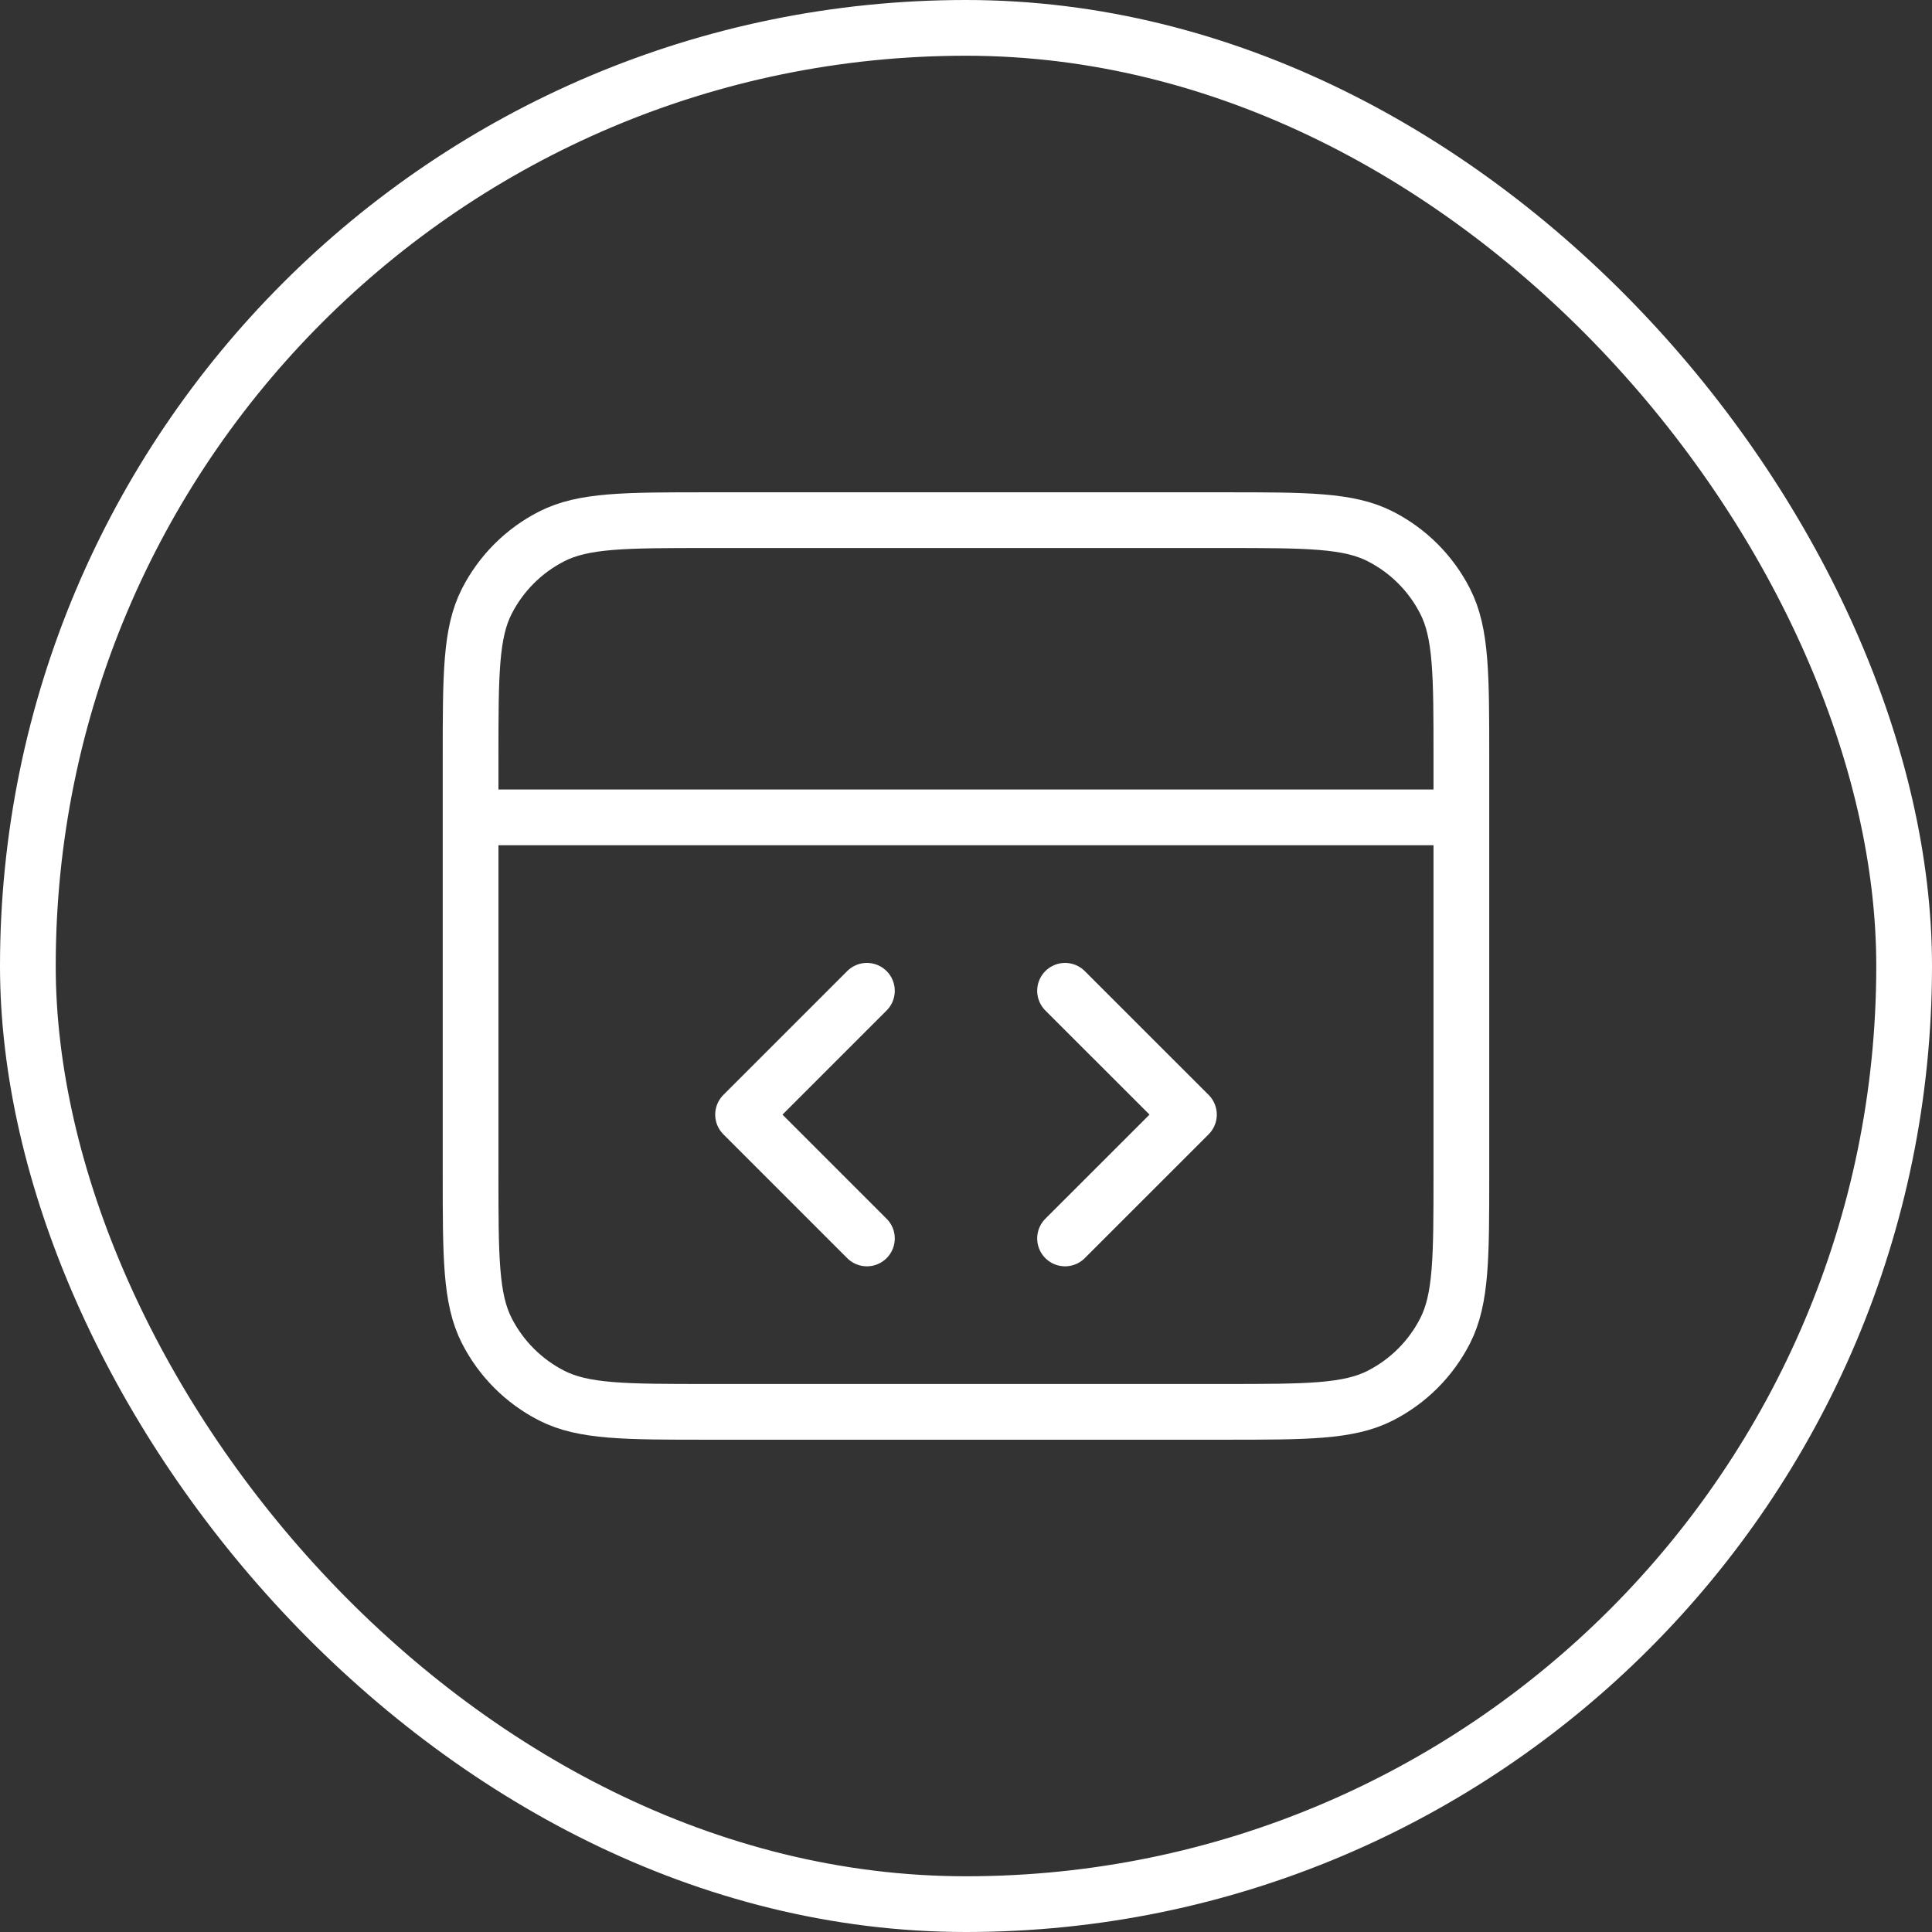
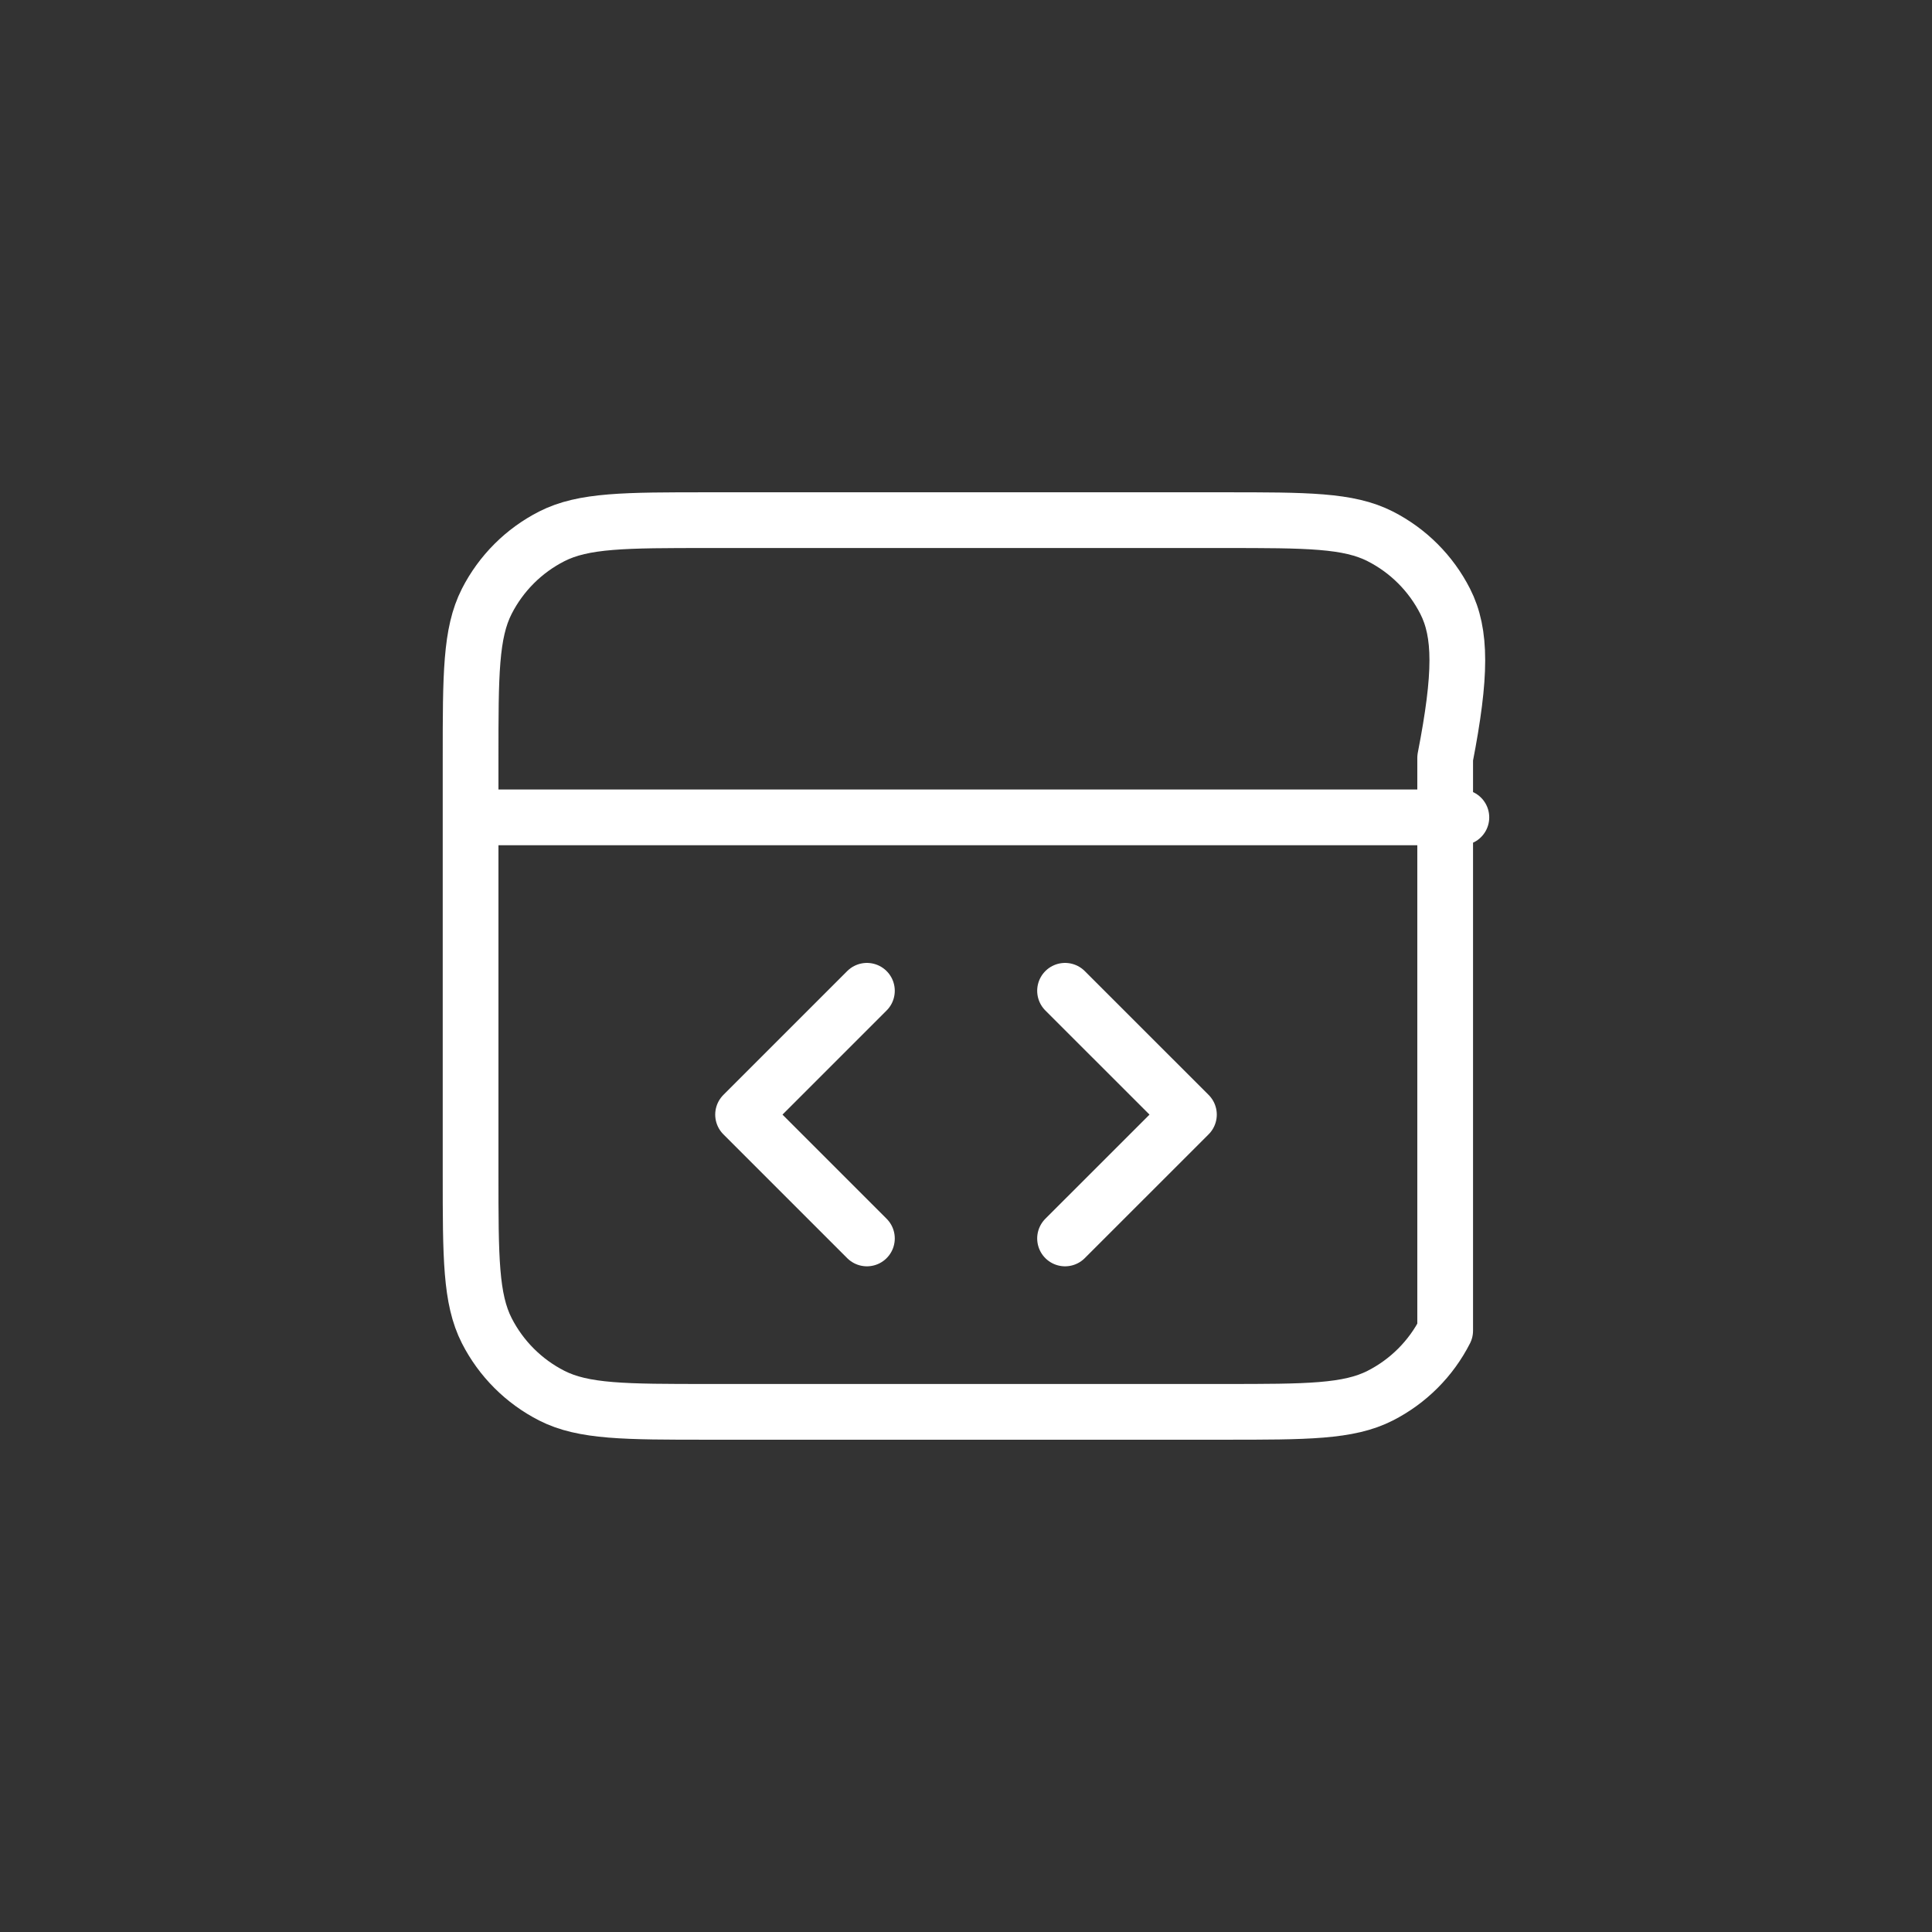
<svg xmlns="http://www.w3.org/2000/svg" width="52" height="52" viewBox="0 0 52 52" fill="none">
  <rect x="0" y="0" width="52" height="52" fill="#333333" stroke="none" />
-   <path d="M39.333 22H12.666M28.666 33.333L32 30L28.666 26.667M23.333 26.667L20 30L23.333 33.333M12.666 20.4L12.666 31.6C12.666 33.84 12.666 34.96 13.102 35.816C13.486 36.569 14.098 37.181 14.851 37.564C15.706 38 16.826 38 19.067 38H32.933C35.173 38 36.294 38 37.149 37.564C37.902 37.181 38.514 36.569 38.897 35.816C39.333 34.96 39.333 33.84 39.333 31.6V20.4C39.333 18.16 39.333 17.04 38.897 16.184C38.514 15.431 37.902 14.819 37.149 14.436C36.294 14 35.173 14 32.933 14L19.067 14C16.826 14 15.706 14 14.851 14.436C14.098 14.819 13.486 15.431 13.102 16.184C12.666 17.04 12.666 18.16 12.666 20.4Z" stroke="white" stroke-width="1.5" stroke-linecap="round" stroke-linejoin="round" />
-   <rect x="0.75" y="0.75" width="50.5" height="50.5" rx="25.25" stroke="white" stroke-width="1.5" />
+   <path d="M39.333 22H12.666M28.666 33.333L32 30L28.666 26.667M23.333 26.667L20 30L23.333 33.333M12.666 20.4L12.666 31.6C12.666 33.84 12.666 34.96 13.102 35.816C13.486 36.569 14.098 37.181 14.851 37.564C15.706 38 16.826 38 19.067 38H32.933C35.173 38 36.294 38 37.149 37.564C37.902 37.181 38.514 36.569 38.897 35.816V20.4C39.333 18.16 39.333 17.04 38.897 16.184C38.514 15.431 37.902 14.819 37.149 14.436C36.294 14 35.173 14 32.933 14L19.067 14C16.826 14 15.706 14 14.851 14.436C14.098 14.819 13.486 15.431 13.102 16.184C12.666 17.04 12.666 18.16 12.666 20.4Z" stroke="white" stroke-width="1.5" stroke-linecap="round" stroke-linejoin="round" />
</svg>